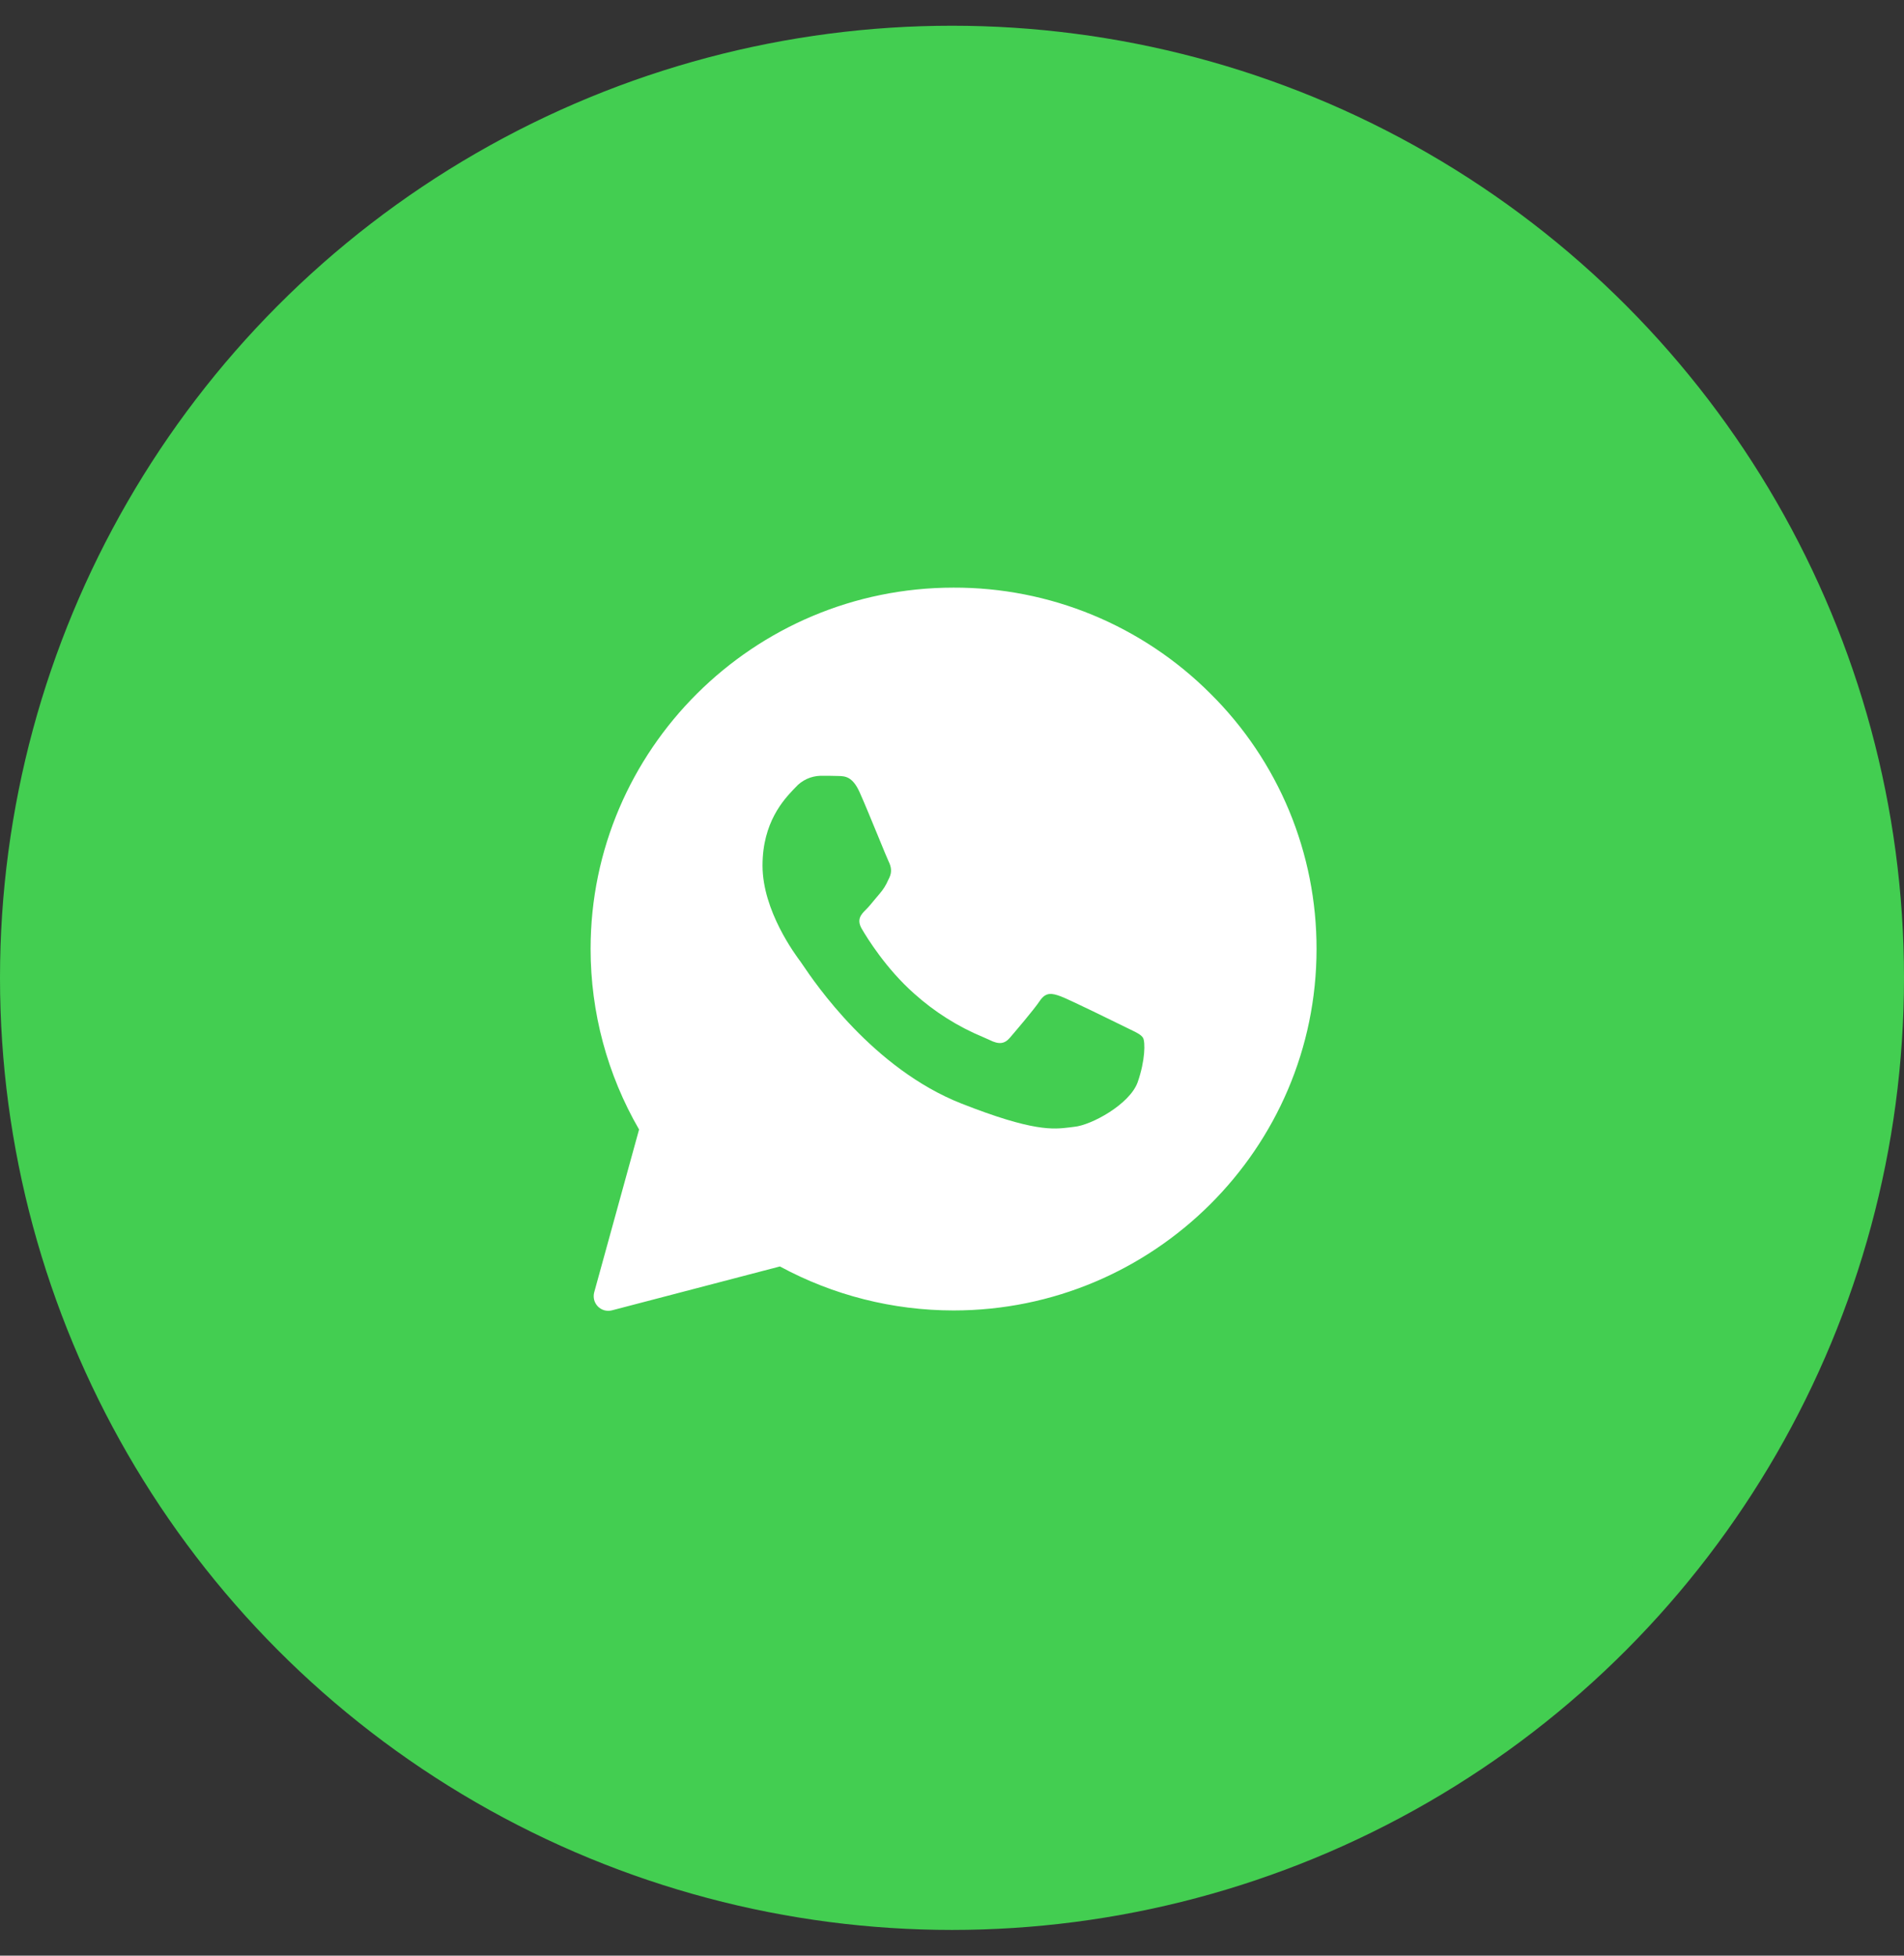
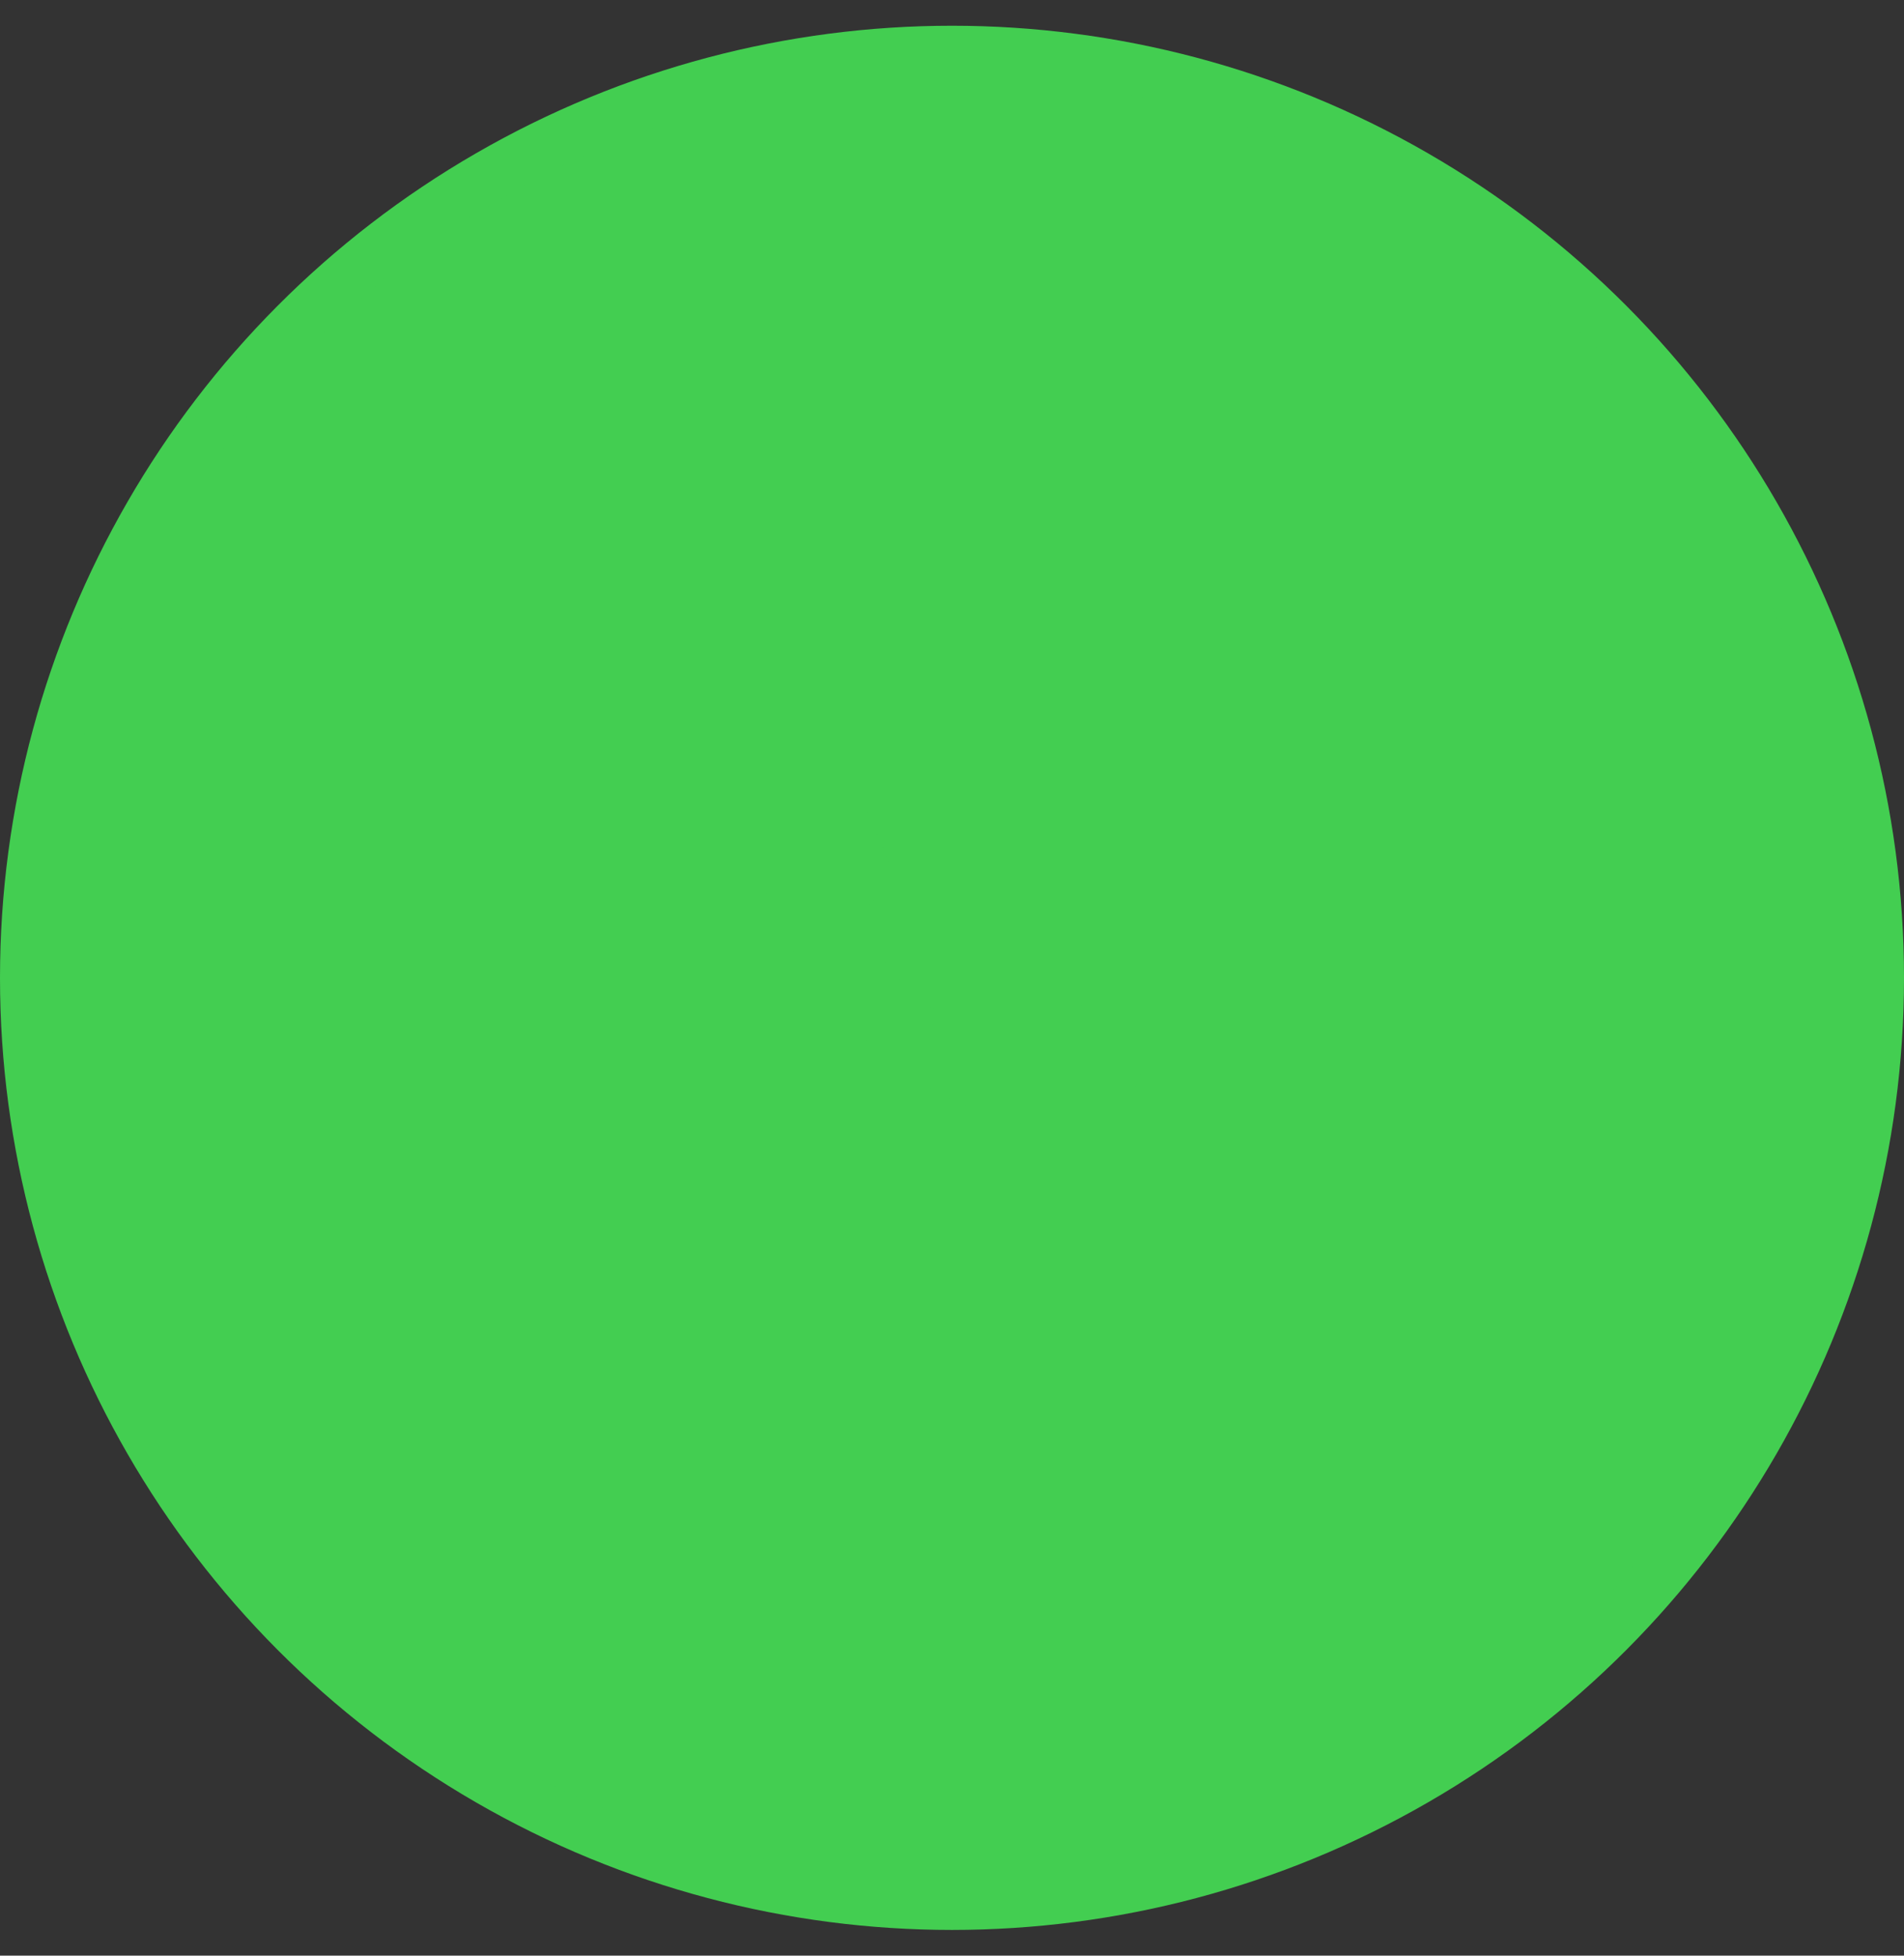
<svg xmlns="http://www.w3.org/2000/svg" width="37" height="38" viewBox="0 0 37 38" fill="none">
  <rect x="0" y="0" width="37" height="38" fill="#333333" stroke="none" />
  <circle cx="18.5" cy="19" r="18" fill="#43CE51" stroke="#43CE51" />
-   <path fill-rule="evenodd" clip-rule="evenodd" d="M11.547 25.111C11.534 25.159 11.534 25.209 11.546 25.258C11.559 25.306 11.584 25.35 11.619 25.386C11.654 25.421 11.697 25.447 11.745 25.46C11.793 25.473 11.844 25.473 11.892 25.461L15.156 24.608C16.191 25.169 17.35 25.462 18.527 25.463H18.53C22.416 25.463 25.584 22.313 25.584 18.442C25.586 17.518 25.405 16.604 25.051 15.751C24.696 14.899 24.176 14.125 23.52 13.476C22.865 12.821 22.087 12.302 21.23 11.948C20.374 11.595 19.456 11.415 18.53 11.418C14.644 11.418 11.477 14.567 11.477 18.438C11.477 19.67 11.801 20.88 12.419 21.947L11.547 25.111Z" fill="white" />
  <path d="M16.294 15.078C16.423 15.081 16.567 15.088 16.704 15.392C16.795 15.593 16.947 15.965 17.072 16.268C17.169 16.504 17.248 16.698 17.268 16.738C17.313 16.829 17.341 16.933 17.282 17.055L17.262 17.096C17.221 17.192 17.167 17.28 17.099 17.359C17.065 17.398 17.031 17.439 16.998 17.479C16.938 17.553 16.878 17.625 16.826 17.676C16.735 17.767 16.641 17.864 16.746 18.046C16.851 18.227 17.219 18.823 17.762 19.304C18.16 19.662 18.616 19.95 19.11 20.154C19.16 20.176 19.2 20.193 19.231 20.208C19.413 20.299 19.521 20.285 19.626 20.163C19.731 20.04 20.081 19.632 20.204 19.451C20.323 19.27 20.445 19.298 20.614 19.36C20.782 19.423 21.679 19.863 21.861 19.953L21.963 20.003C22.089 20.063 22.175 20.105 22.212 20.166C22.257 20.243 22.257 20.605 22.107 21.031C21.953 21.456 21.21 21.864 20.873 21.895L20.778 21.907C20.469 21.944 20.078 21.992 18.684 21.443C16.965 20.767 15.831 19.091 15.602 18.752C15.59 18.734 15.578 18.716 15.565 18.698L15.561 18.692C15.457 18.553 14.818 17.699 14.818 16.818C14.818 15.975 15.234 15.536 15.423 15.336L15.457 15.301C15.518 15.232 15.593 15.176 15.676 15.137C15.76 15.098 15.851 15.077 15.943 15.074C16.066 15.074 16.189 15.074 16.294 15.078Z" fill="#43CE51" />
</svg>